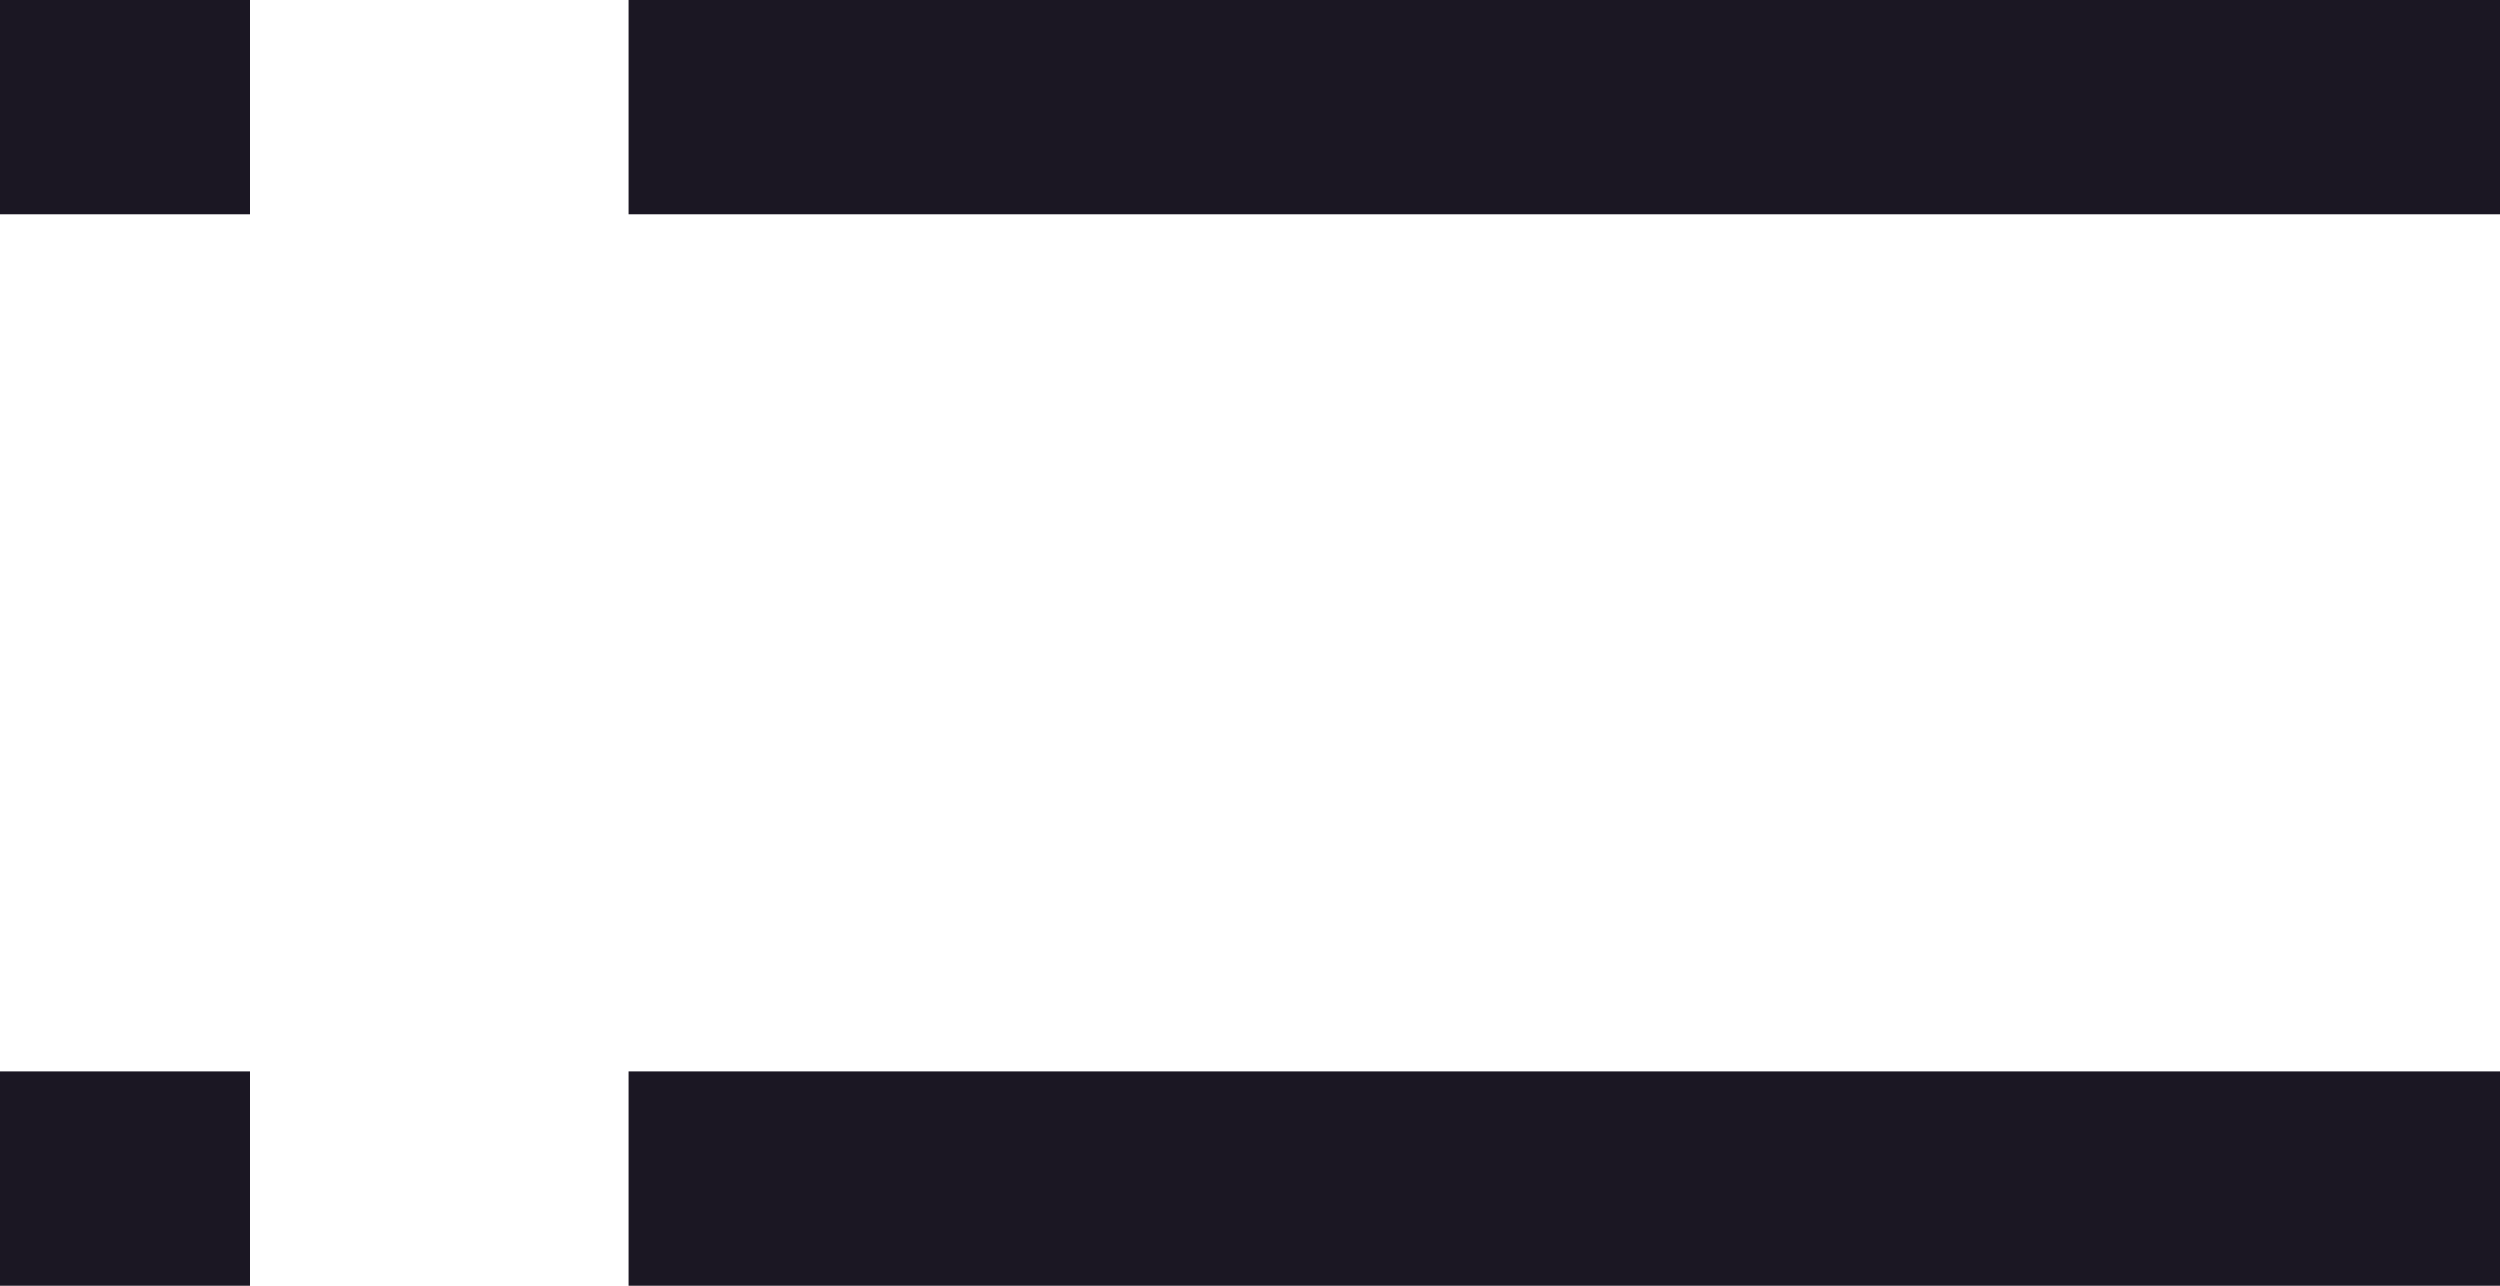
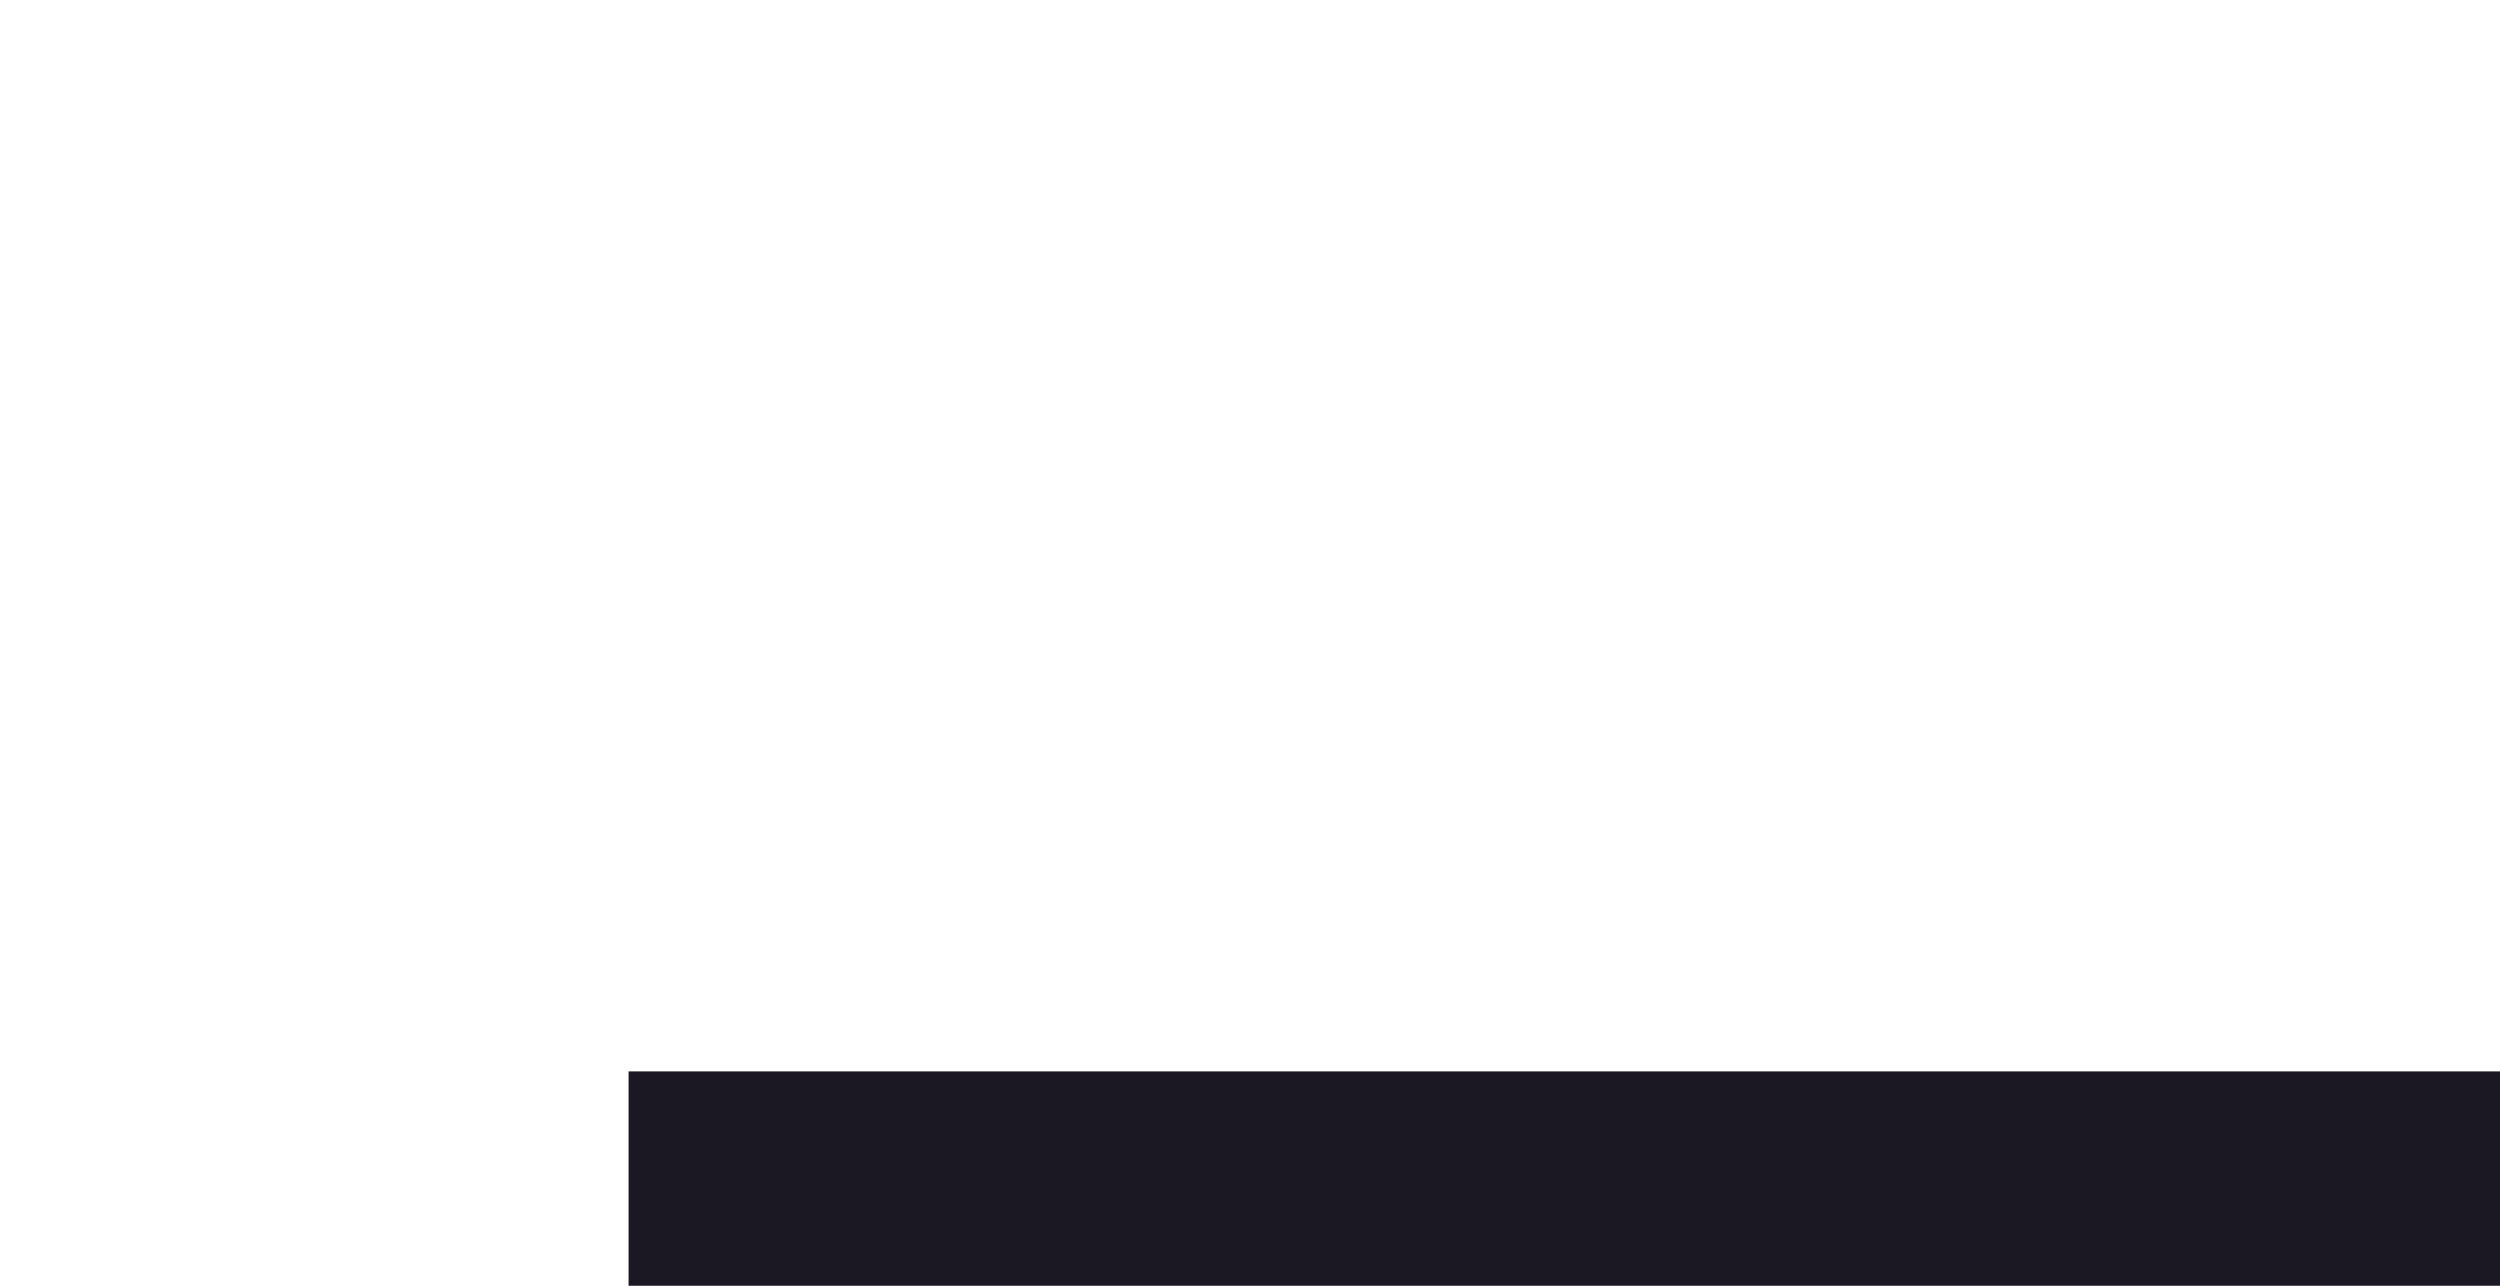
<svg xmlns="http://www.w3.org/2000/svg" version="1.1" id="Layer_1" x="0px" y="0px" width="35px" height="18px" viewBox="0 0 35 18" enable-background="new 0 0 35 18" xml:space="preserve">
  <g>
    <g>
-       <line fill="none" stroke="#1B1723" stroke-width="3" stroke-miterlimit="10" x1="8.8" y1="1.5" x2="35" y2="1.5" />
-       <line fill="none" stroke="#1B1723" stroke-width="3" stroke-miterlimit="10" x1="0" y1="1.5" x2="3.5" y2="1.5" />
-     </g>
+       </g>
    <g>
      <line fill="none" stroke="#1B1723" stroke-width="3" stroke-miterlimit="10" x1="8.8" y1="16.5" x2="35" y2="16.5" />
-       <line fill="none" stroke="#1B1723" stroke-width="3" stroke-miterlimit="10" x1="0" y1="16.5" x2="3.5" y2="16.5" />
    </g>
  </g>
</svg>